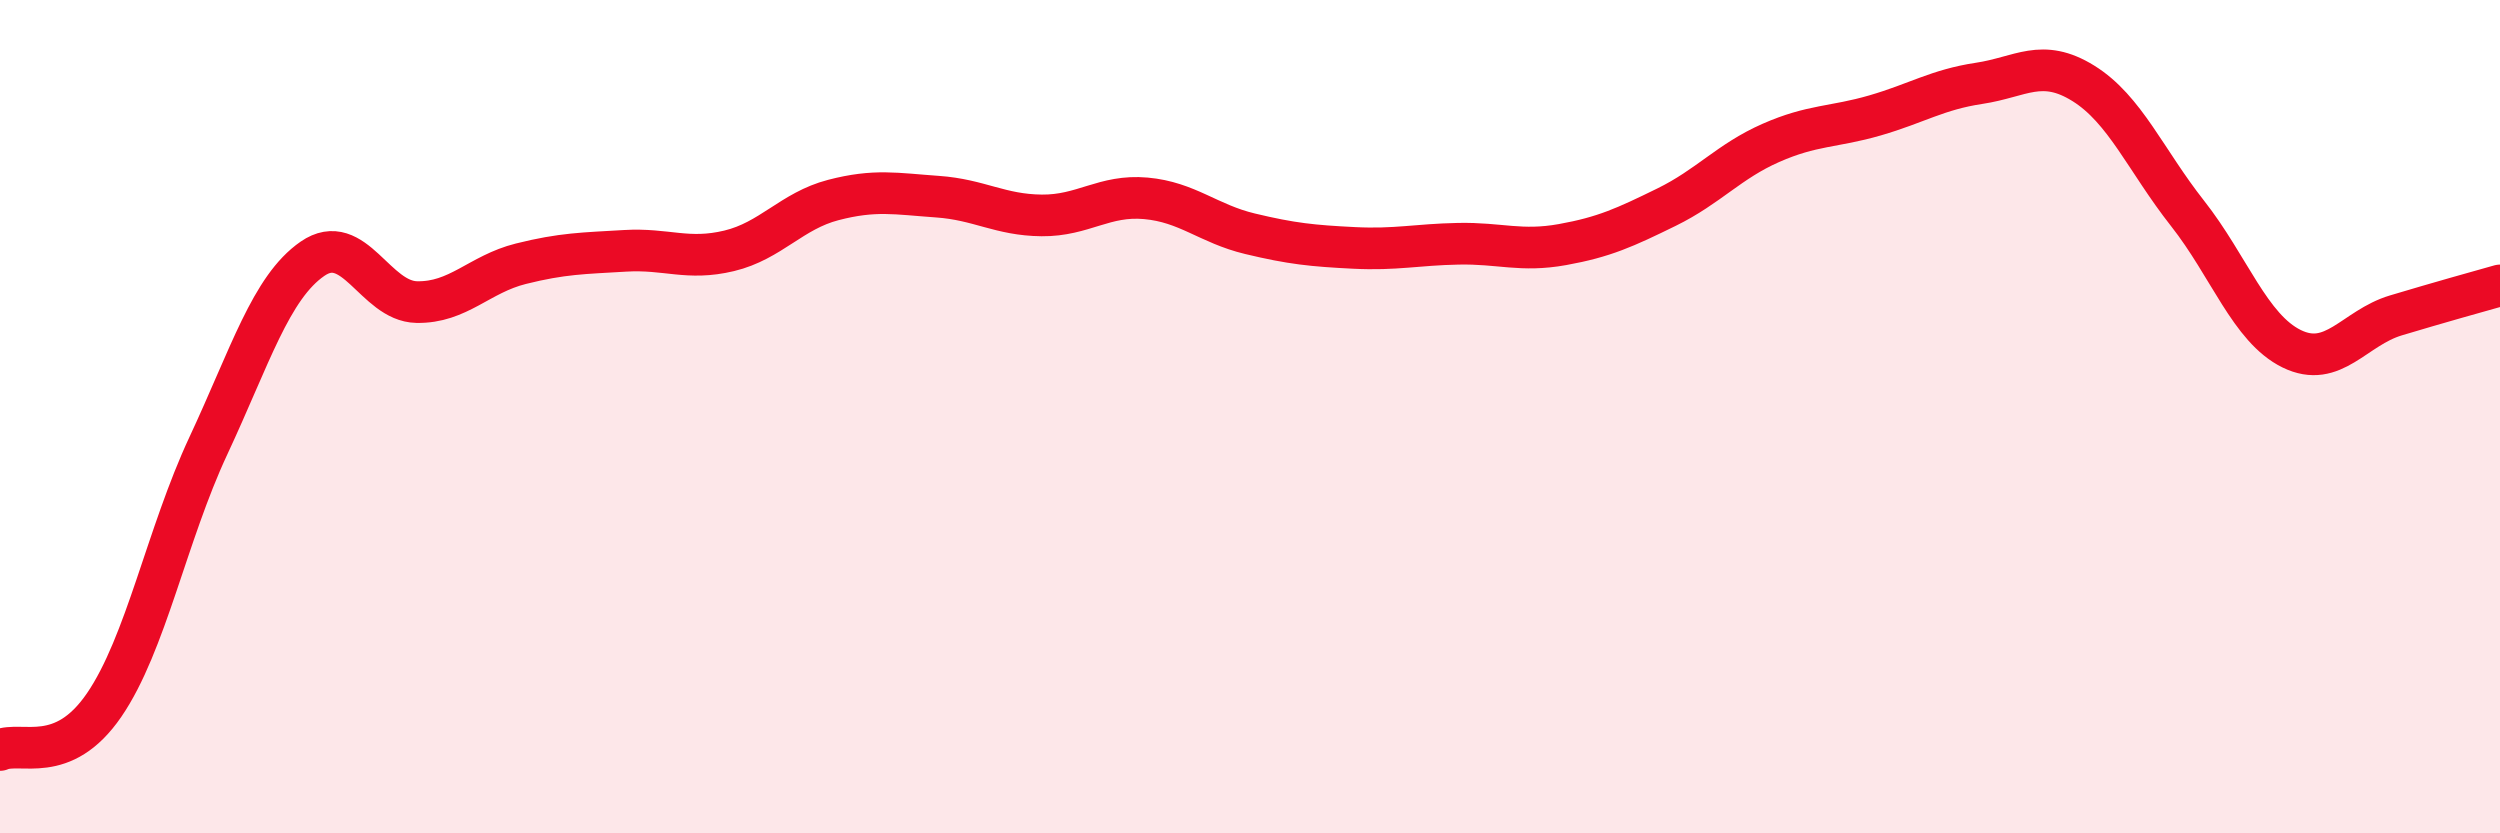
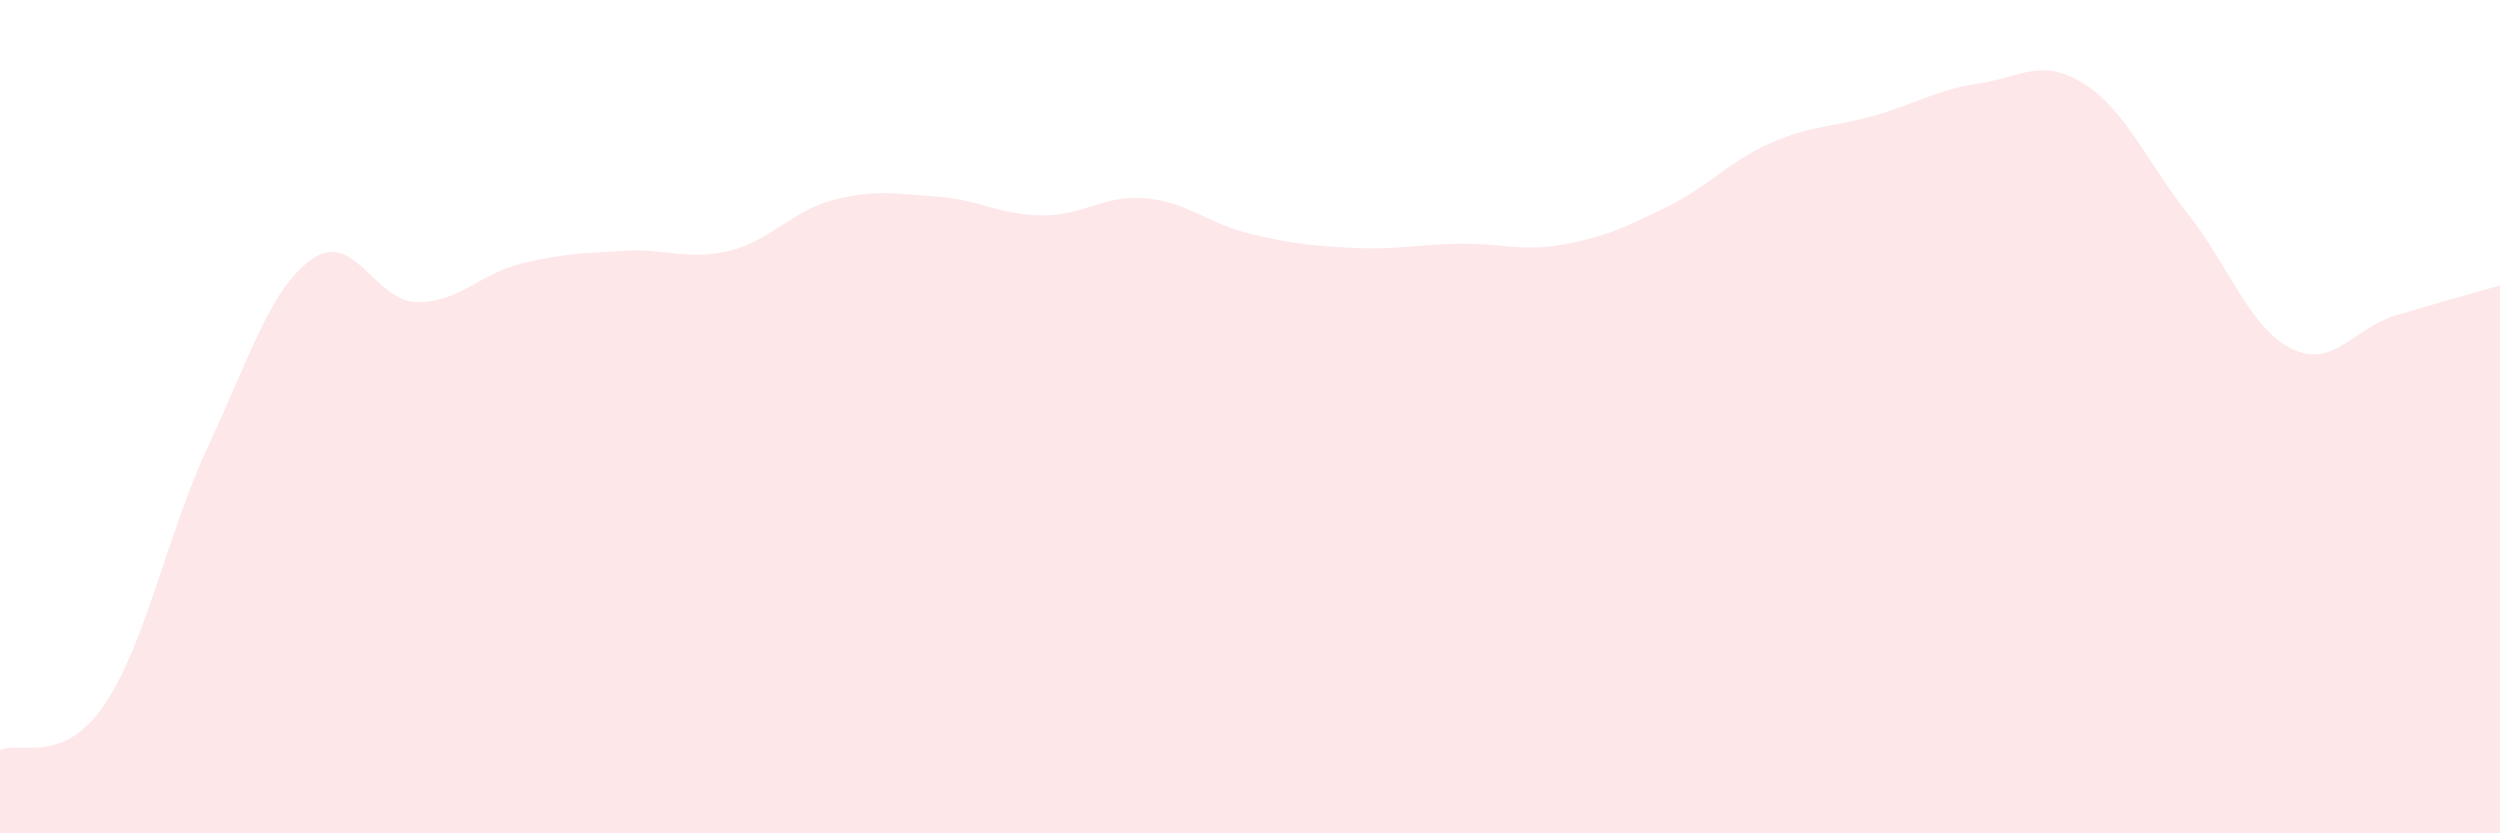
<svg xmlns="http://www.w3.org/2000/svg" width="60" height="20" viewBox="0 0 60 20">
  <path d="M 0,18 C 0.5,17.78 1.5,18.38 2.5,16.92 C 3.5,15.46 4,12.84 5,10.7 C 6,8.56 6.5,6.9 7.5,6.21 C 8.5,5.52 9,7.23 10,7.25 C 11,7.27 11.5,6.58 12.5,6.33 C 13.5,6.08 14,6.08 15,6.02 C 16,5.96 16.5,6.26 17.5,6.02 C 18.5,5.78 19,5.06 20,4.8 C 21,4.54 21.5,4.65 22.5,4.72 C 23.5,4.79 24,5.16 25,5.17 C 26,5.18 26.5,4.67 27.5,4.76 C 28.5,4.85 29,5.37 30,5.61 C 31,5.85 31.5,5.9 32.5,5.95 C 33.5,6 34,5.87 35,5.85 C 36,5.83 36.5,6.05 37.5,5.87 C 38.5,5.69 39,5.46 40,4.97 C 41,4.48 41.5,3.87 42.5,3.43 C 43.5,2.99 44,3.06 45,2.77 C 46,2.48 46.5,2.15 47.5,2 C 48.5,1.85 49,1.38 50,2 C 51,2.62 51.5,3.85 52.5,5.12 C 53.5,6.39 54,7.88 55,8.37 C 56,8.86 56.5,7.87 57.5,7.57 C 58.5,7.27 59.5,6.99 60,6.85L60 20L0 20Z" fill="#EB0A25" opacity="0.1" stroke-linecap="round" stroke-linejoin="round" />
-   <path d="M 0,18 C 0.5,17.78 1.5,18.38 2.5,16.92 C 3.5,15.46 4,12.84 5,10.7 C 6,8.56 6.5,6.9 7.5,6.21 C 8.5,5.52 9,7.23 10,7.25 C 11,7.27 11.5,6.58 12.5,6.33 C 13.5,6.08 14,6.08 15,6.02 C 16,5.96 16.5,6.26 17.5,6.02 C 18.5,5.78 19,5.06 20,4.8 C 21,4.54 21.5,4.65 22.5,4.72 C 23.5,4.79 24,5.16 25,5.17 C 26,5.18 26.5,4.67 27.5,4.76 C 28.5,4.85 29,5.37 30,5.61 C 31,5.85 31.5,5.9 32.5,5.95 C 33.5,6 34,5.87 35,5.85 C 36,5.83 36.5,6.05 37.5,5.87 C 38.5,5.69 39,5.46 40,4.97 C 41,4.48 41.5,3.87 42.5,3.43 C 43.5,2.99 44,3.06 45,2.77 C 46,2.48 46.5,2.15 47.5,2 C 48.5,1.85 49,1.38 50,2 C 51,2.62 51.5,3.85 52.5,5.12 C 53.5,6.39 54,7.88 55,8.37 C 56,8.86 56.5,7.87 57.5,7.57 C 58.5,7.27 59.5,6.99 60,6.85" stroke="#EB0A25" stroke-width="1" fill="none" stroke-linecap="round" stroke-linejoin="round" />
</svg>